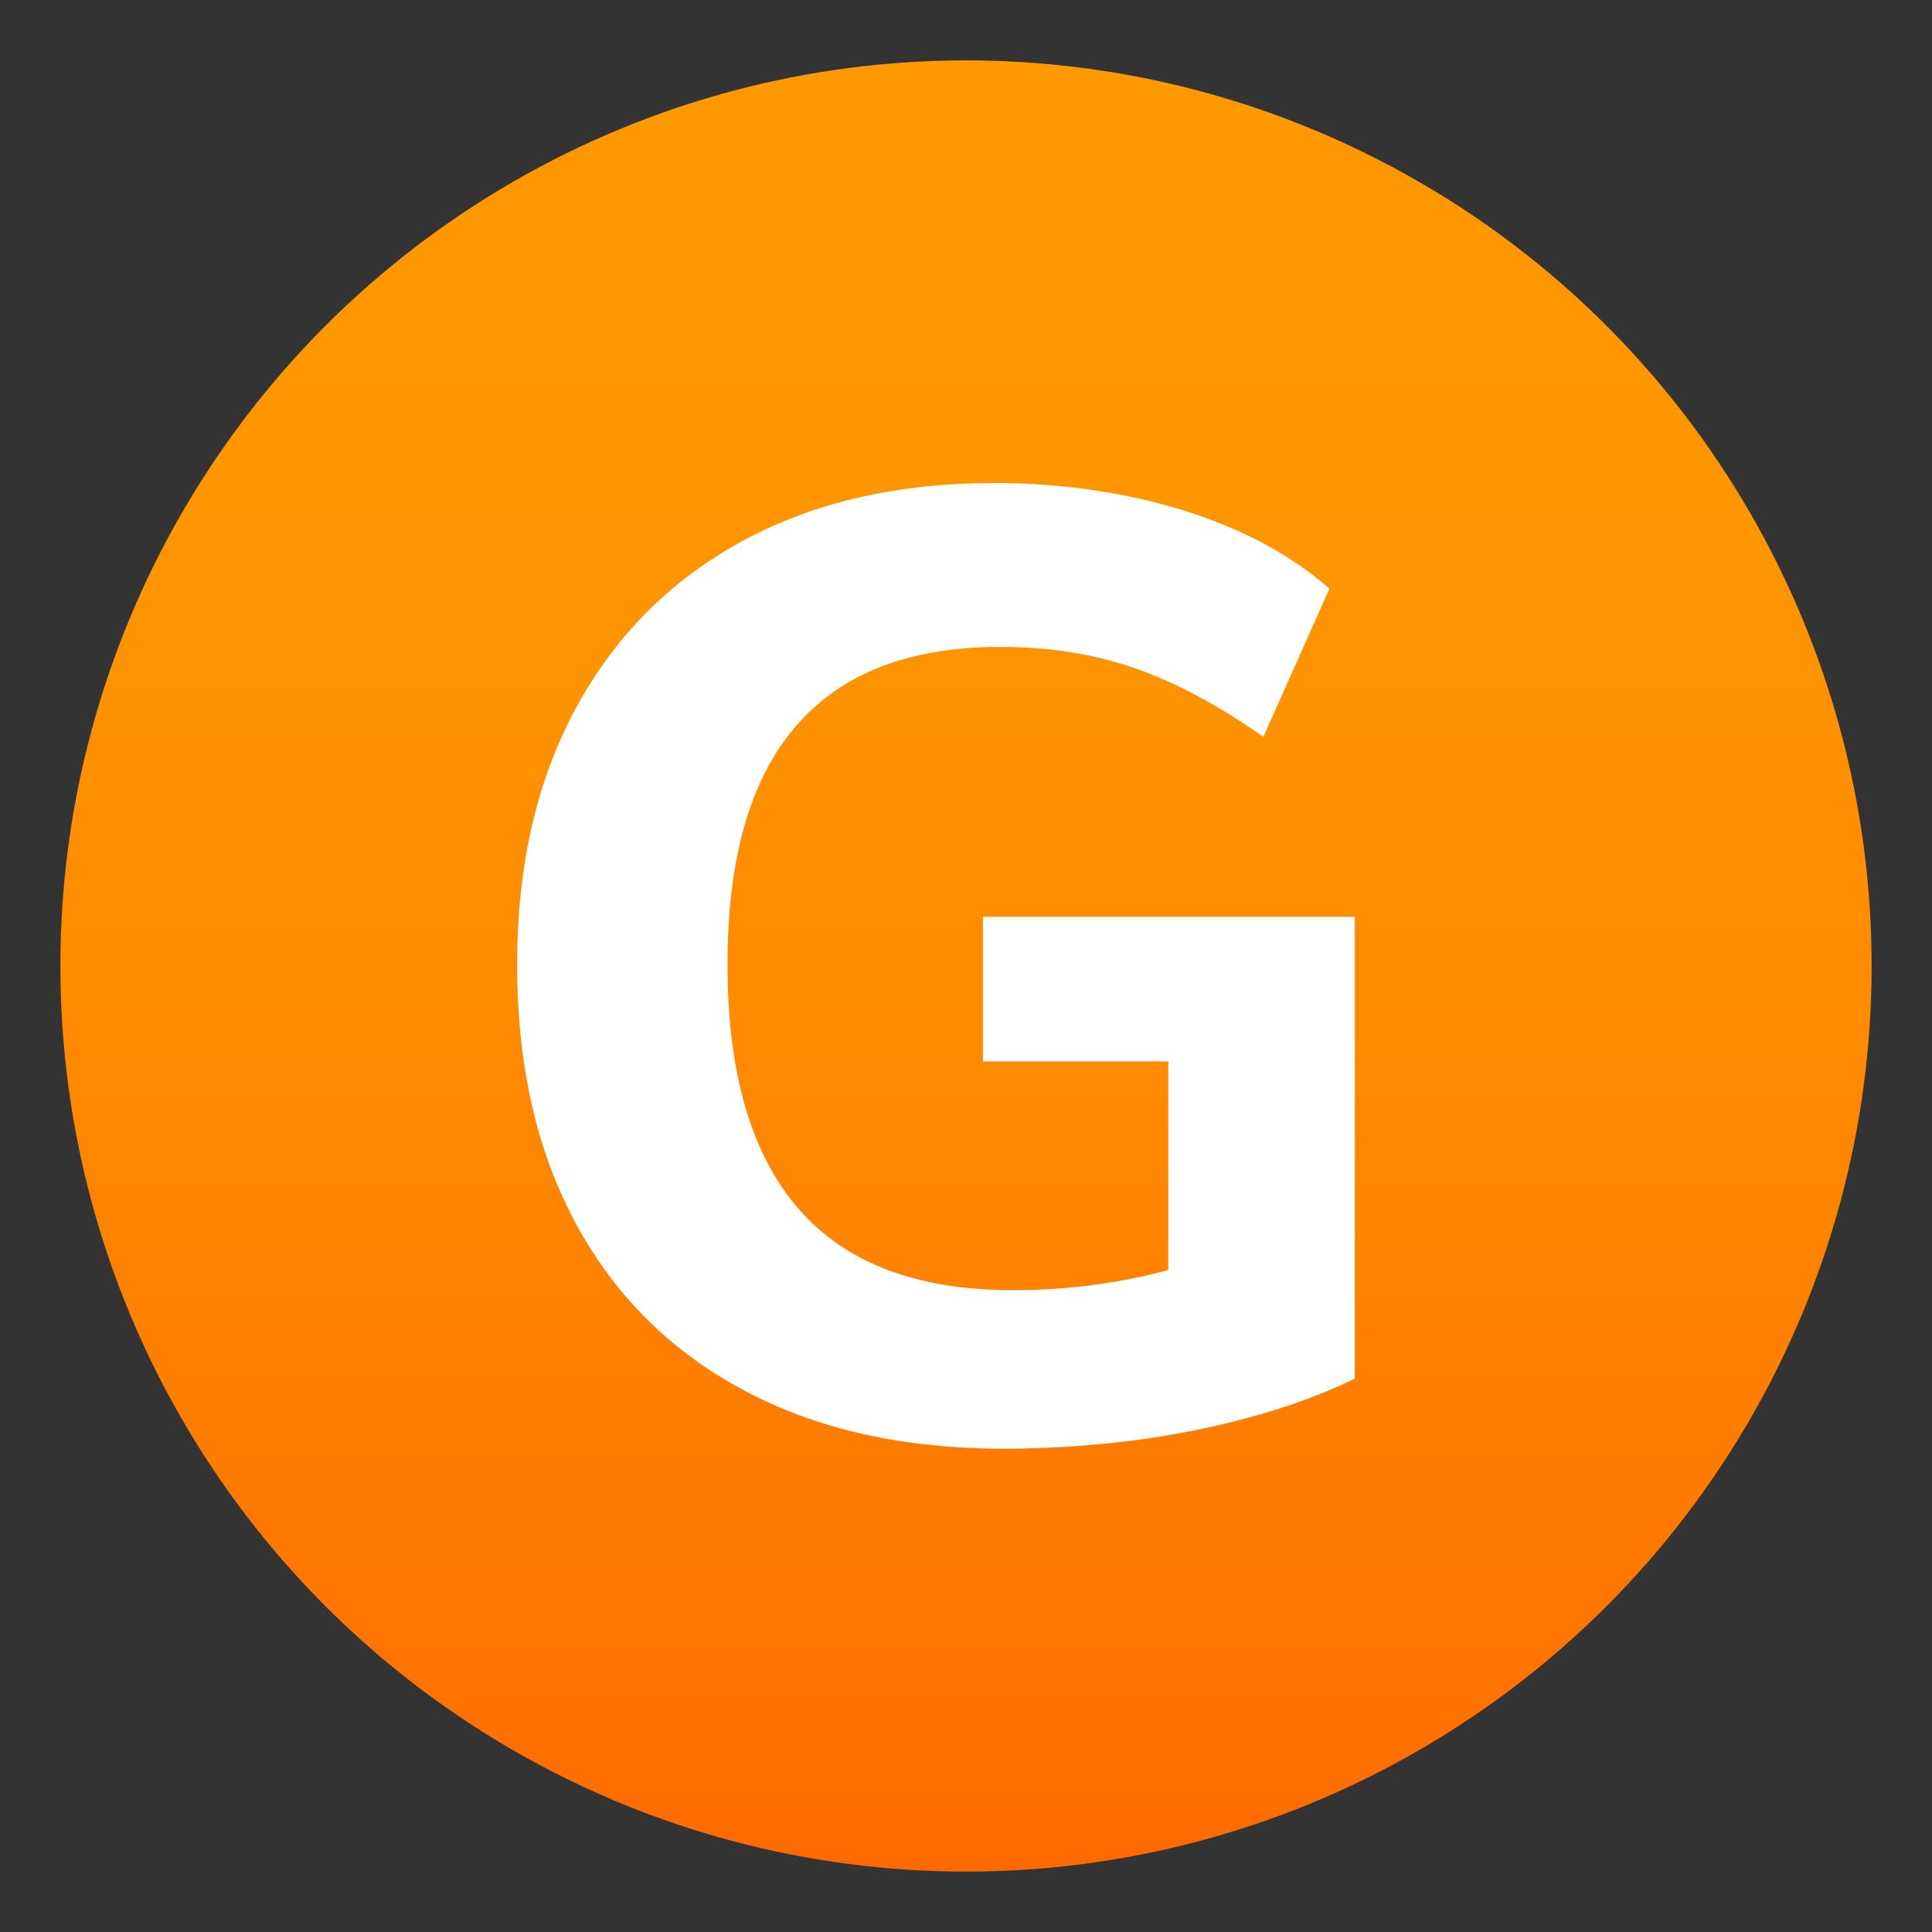
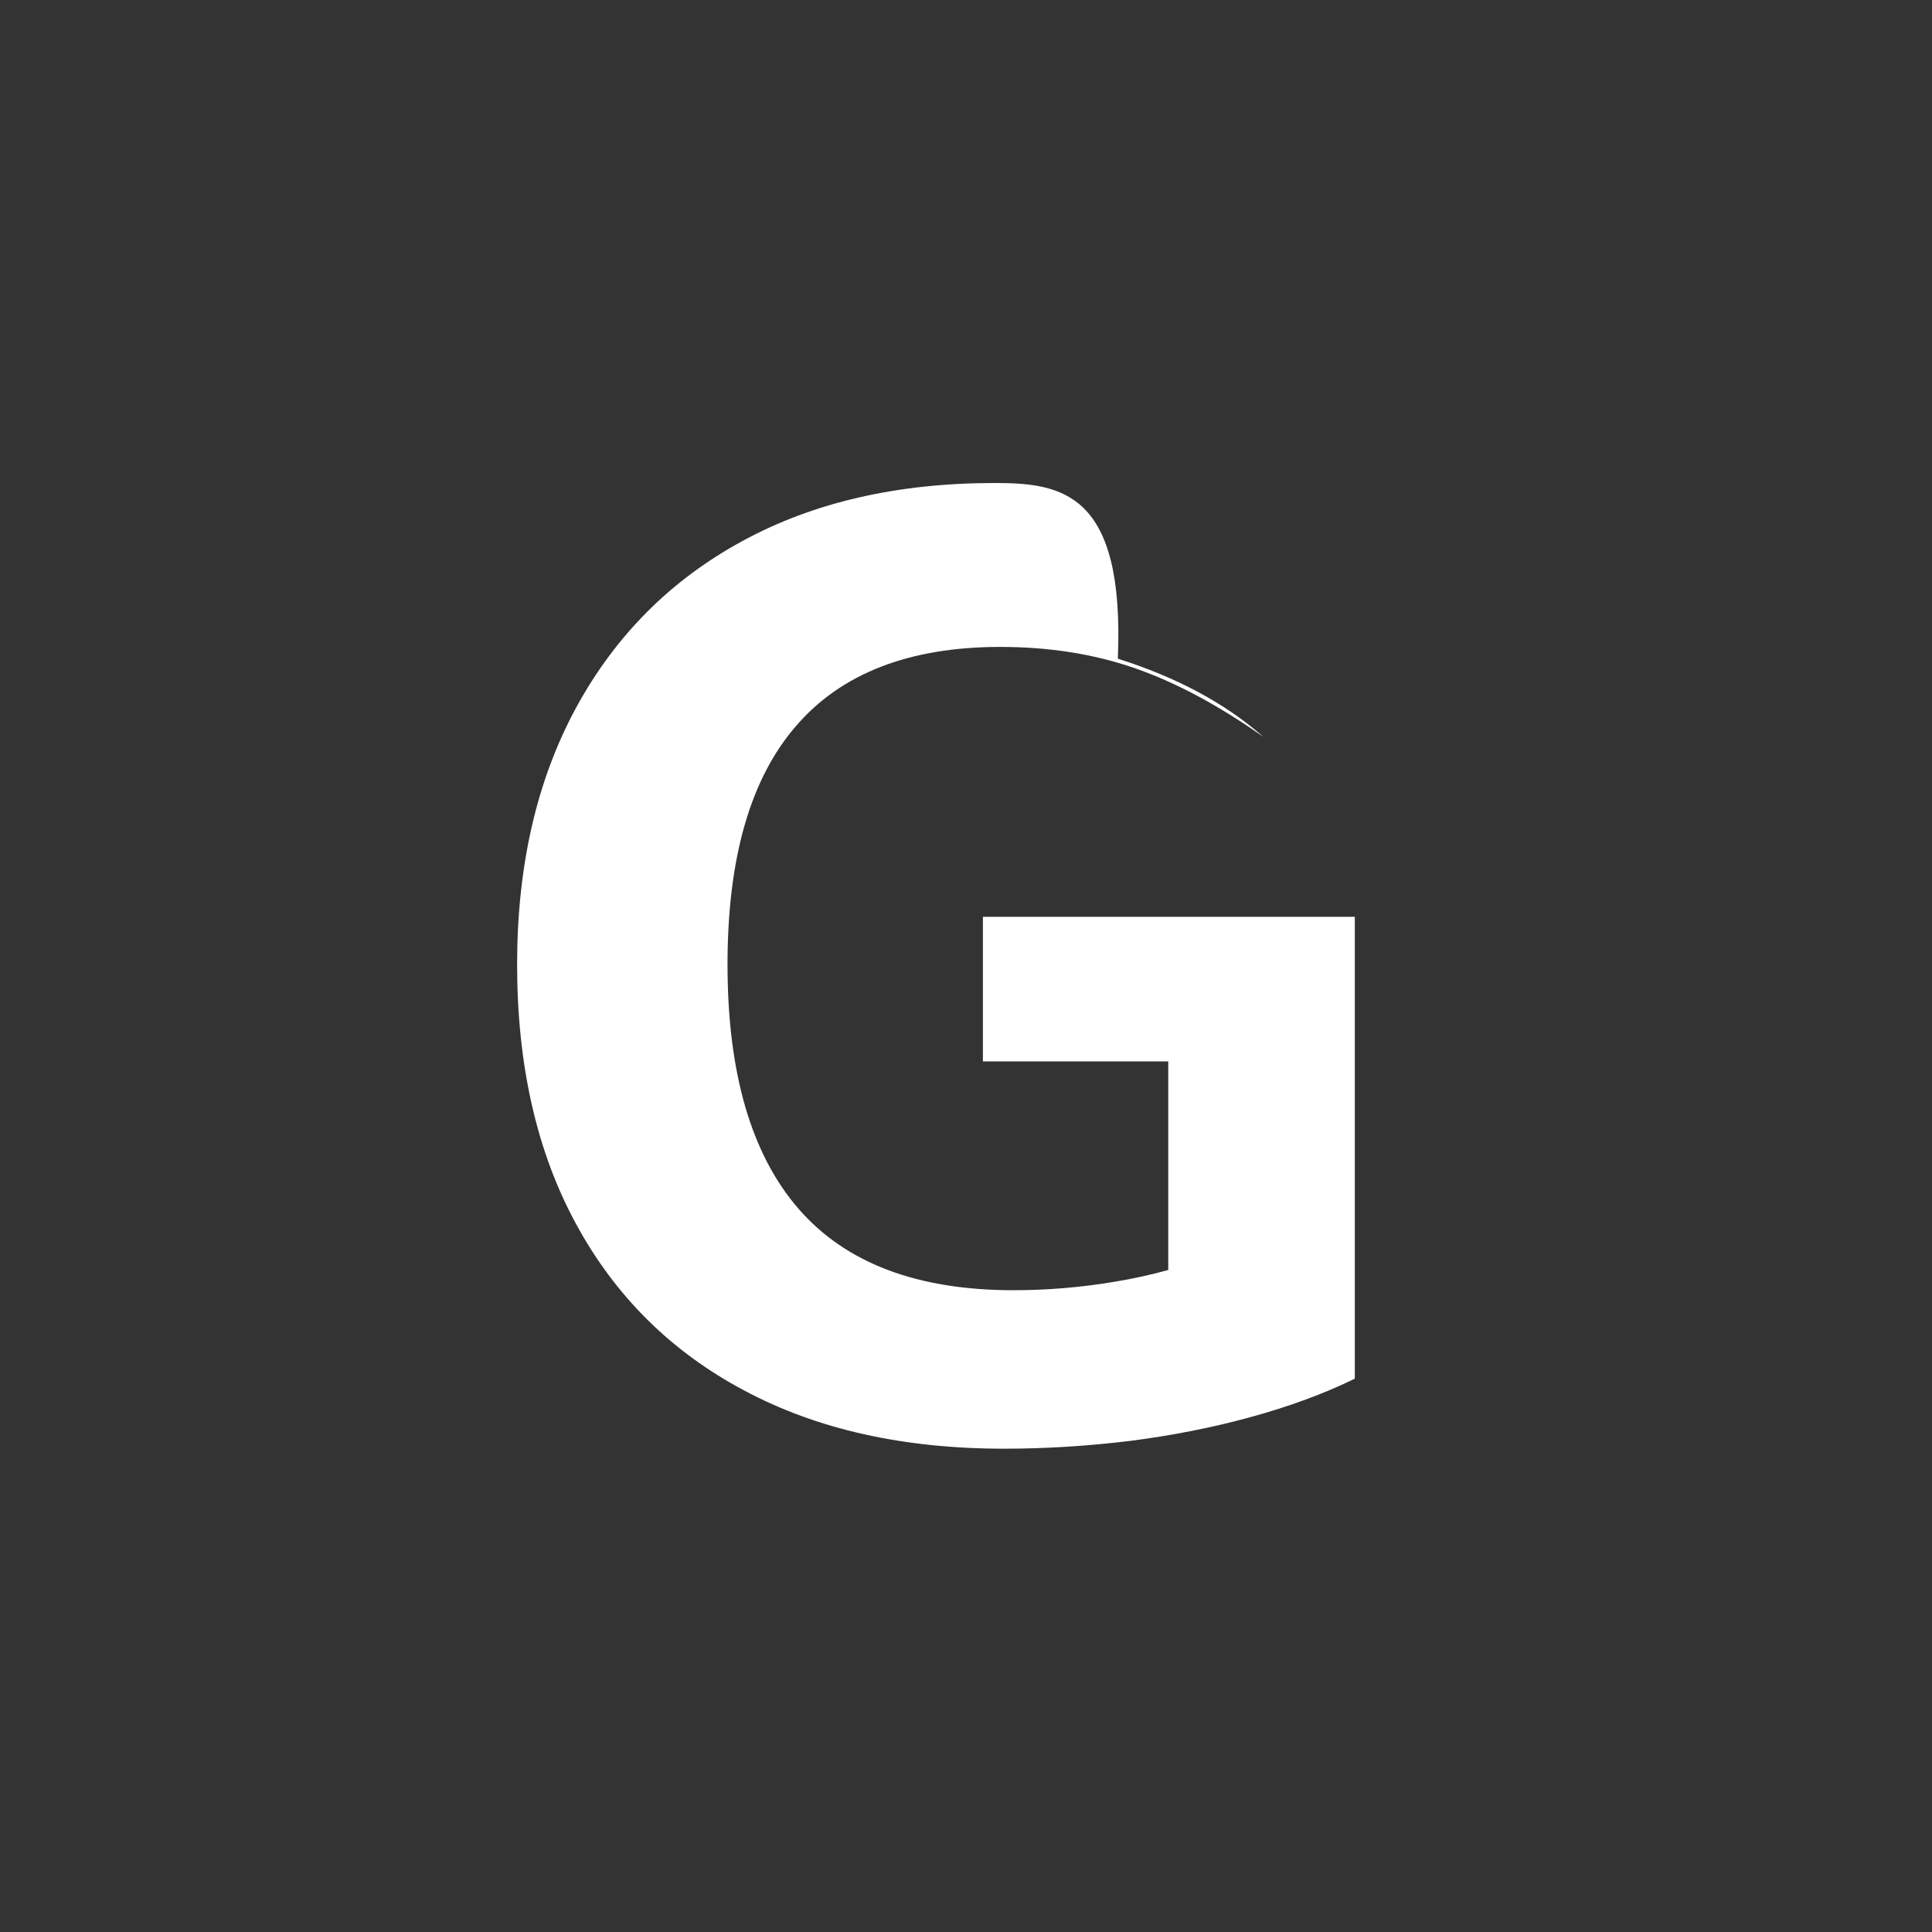
<svg xmlns="http://www.w3.org/2000/svg" version="1.1" id="Layer_1" x="0px" y="0px" width="64px" height="64px" viewBox="0 0 64 64" style="enable-background:new 0 0 64 64;" xml:space="preserve">
  <rect x="0" y="0" width="64" height="64" fill="#333333" stroke="none" />
  <linearGradient id="SVGID_1_" gradientUnits="userSpaceOnUse" x1="32" y1="2" x2="32" y2="62">
    <stop offset="0" style="stop-color:#FF9900" />
    <stop offset="0.287" style="stop-color:#FF9500" />
    <stop offset="0.585" style="stop-color:#FF8800" />
    <stop offset="0.887" style="stop-color:#FF7400" />
    <stop offset="1" style="stop-color:#FF6A00" />
  </linearGradient>
-   <circle fill="url(#SVGID_1_)" cx="32" cy="32" r="30" />
-   <path fill="#FFFFFF" d="M32.56,35.16h6.14v6.91c-0.58,0.16-1.17,0.29-1.78,0.39c-1.13,0.19-2.24,0.28-3.35,0.28  c-3.19,0-5.56-0.9-7.12-2.7c-1.56-1.8-2.35-4.49-2.35-8.09c0-3.51,0.75-6.14,2.26-7.89c1.5-1.75,3.76-2.63,6.77-2.63  c1.61,0,3.09,0.23,4.45,0.7s2.78,1.23,4.27,2.28l2.19-4.91c-1.26-1.11-2.86-1.97-4.82-2.59C37.26,16.31,35.17,16,32.95,16  c-3.22,0-6.01,0.64-8.37,1.93c-2.37,1.29-4.2,3.13-5.5,5.52c-1.3,2.4-1.95,5.23-1.95,8.5c0,3.33,0.65,6.2,1.95,8.59  c1.3,2.4,3.16,4.24,5.57,5.52c2.41,1.29,5.28,1.93,8.61,1.93c1.4,0,2.8-0.09,4.19-0.26c1.39-0.18,2.72-0.44,3.99-0.79  c1.27-0.35,2.42-0.77,3.44-1.27v-15.3H32.56V35.16z" />
+   <path fill="#FFFFFF" d="M32.56,35.16h6.14v6.91c-0.58,0.16-1.17,0.29-1.78,0.39c-1.13,0.19-2.24,0.28-3.35,0.28  c-3.19,0-5.56-0.9-7.12-2.7c-1.56-1.8-2.35-4.49-2.35-8.09c0-3.51,0.75-6.14,2.26-7.89c1.5-1.75,3.76-2.63,6.77-2.63  c1.61,0,3.09,0.23,4.45,0.7s2.78,1.23,4.27,2.28c-1.26-1.11-2.86-1.97-4.82-2.59C37.26,16.31,35.17,16,32.95,16  c-3.22,0-6.01,0.64-8.37,1.93c-2.37,1.29-4.2,3.13-5.5,5.52c-1.3,2.4-1.95,5.23-1.95,8.5c0,3.33,0.65,6.2,1.95,8.59  c1.3,2.4,3.16,4.24,5.57,5.52c2.41,1.29,5.28,1.93,8.61,1.93c1.4,0,2.8-0.09,4.19-0.26c1.39-0.18,2.72-0.44,3.99-0.79  c1.27-0.35,2.42-0.77,3.44-1.27v-15.3H32.56V35.16z" />
</svg>